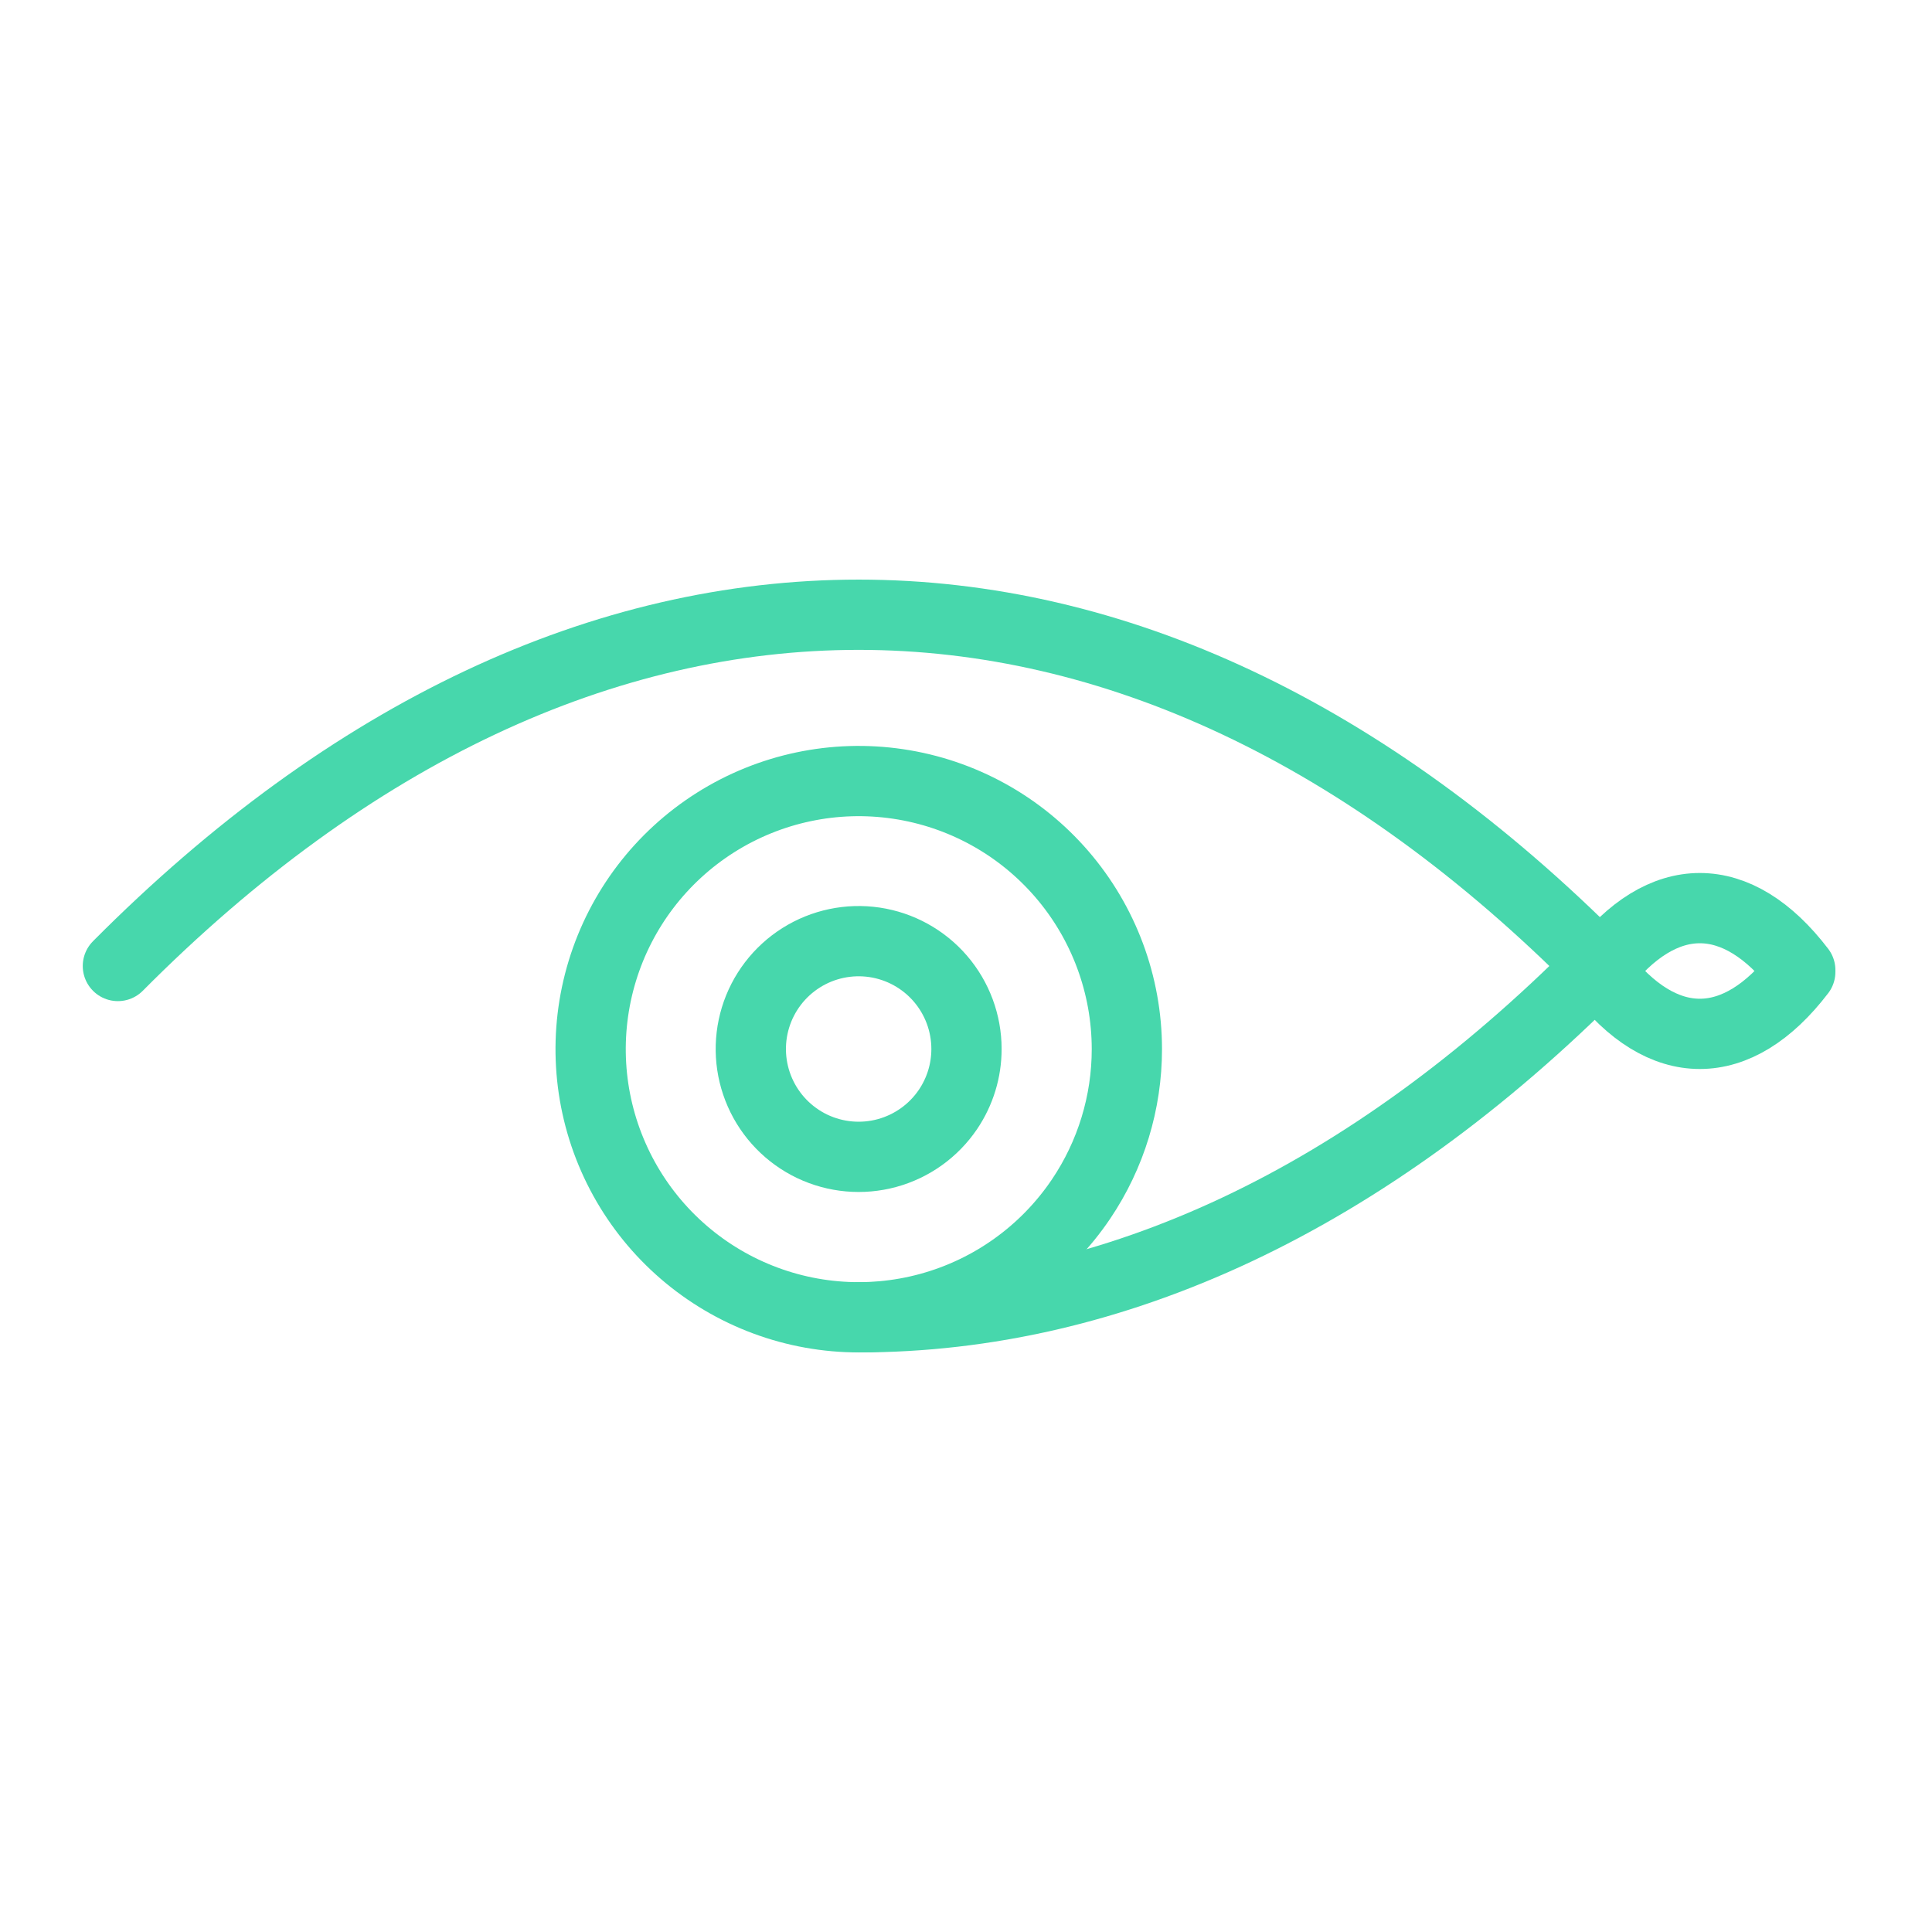
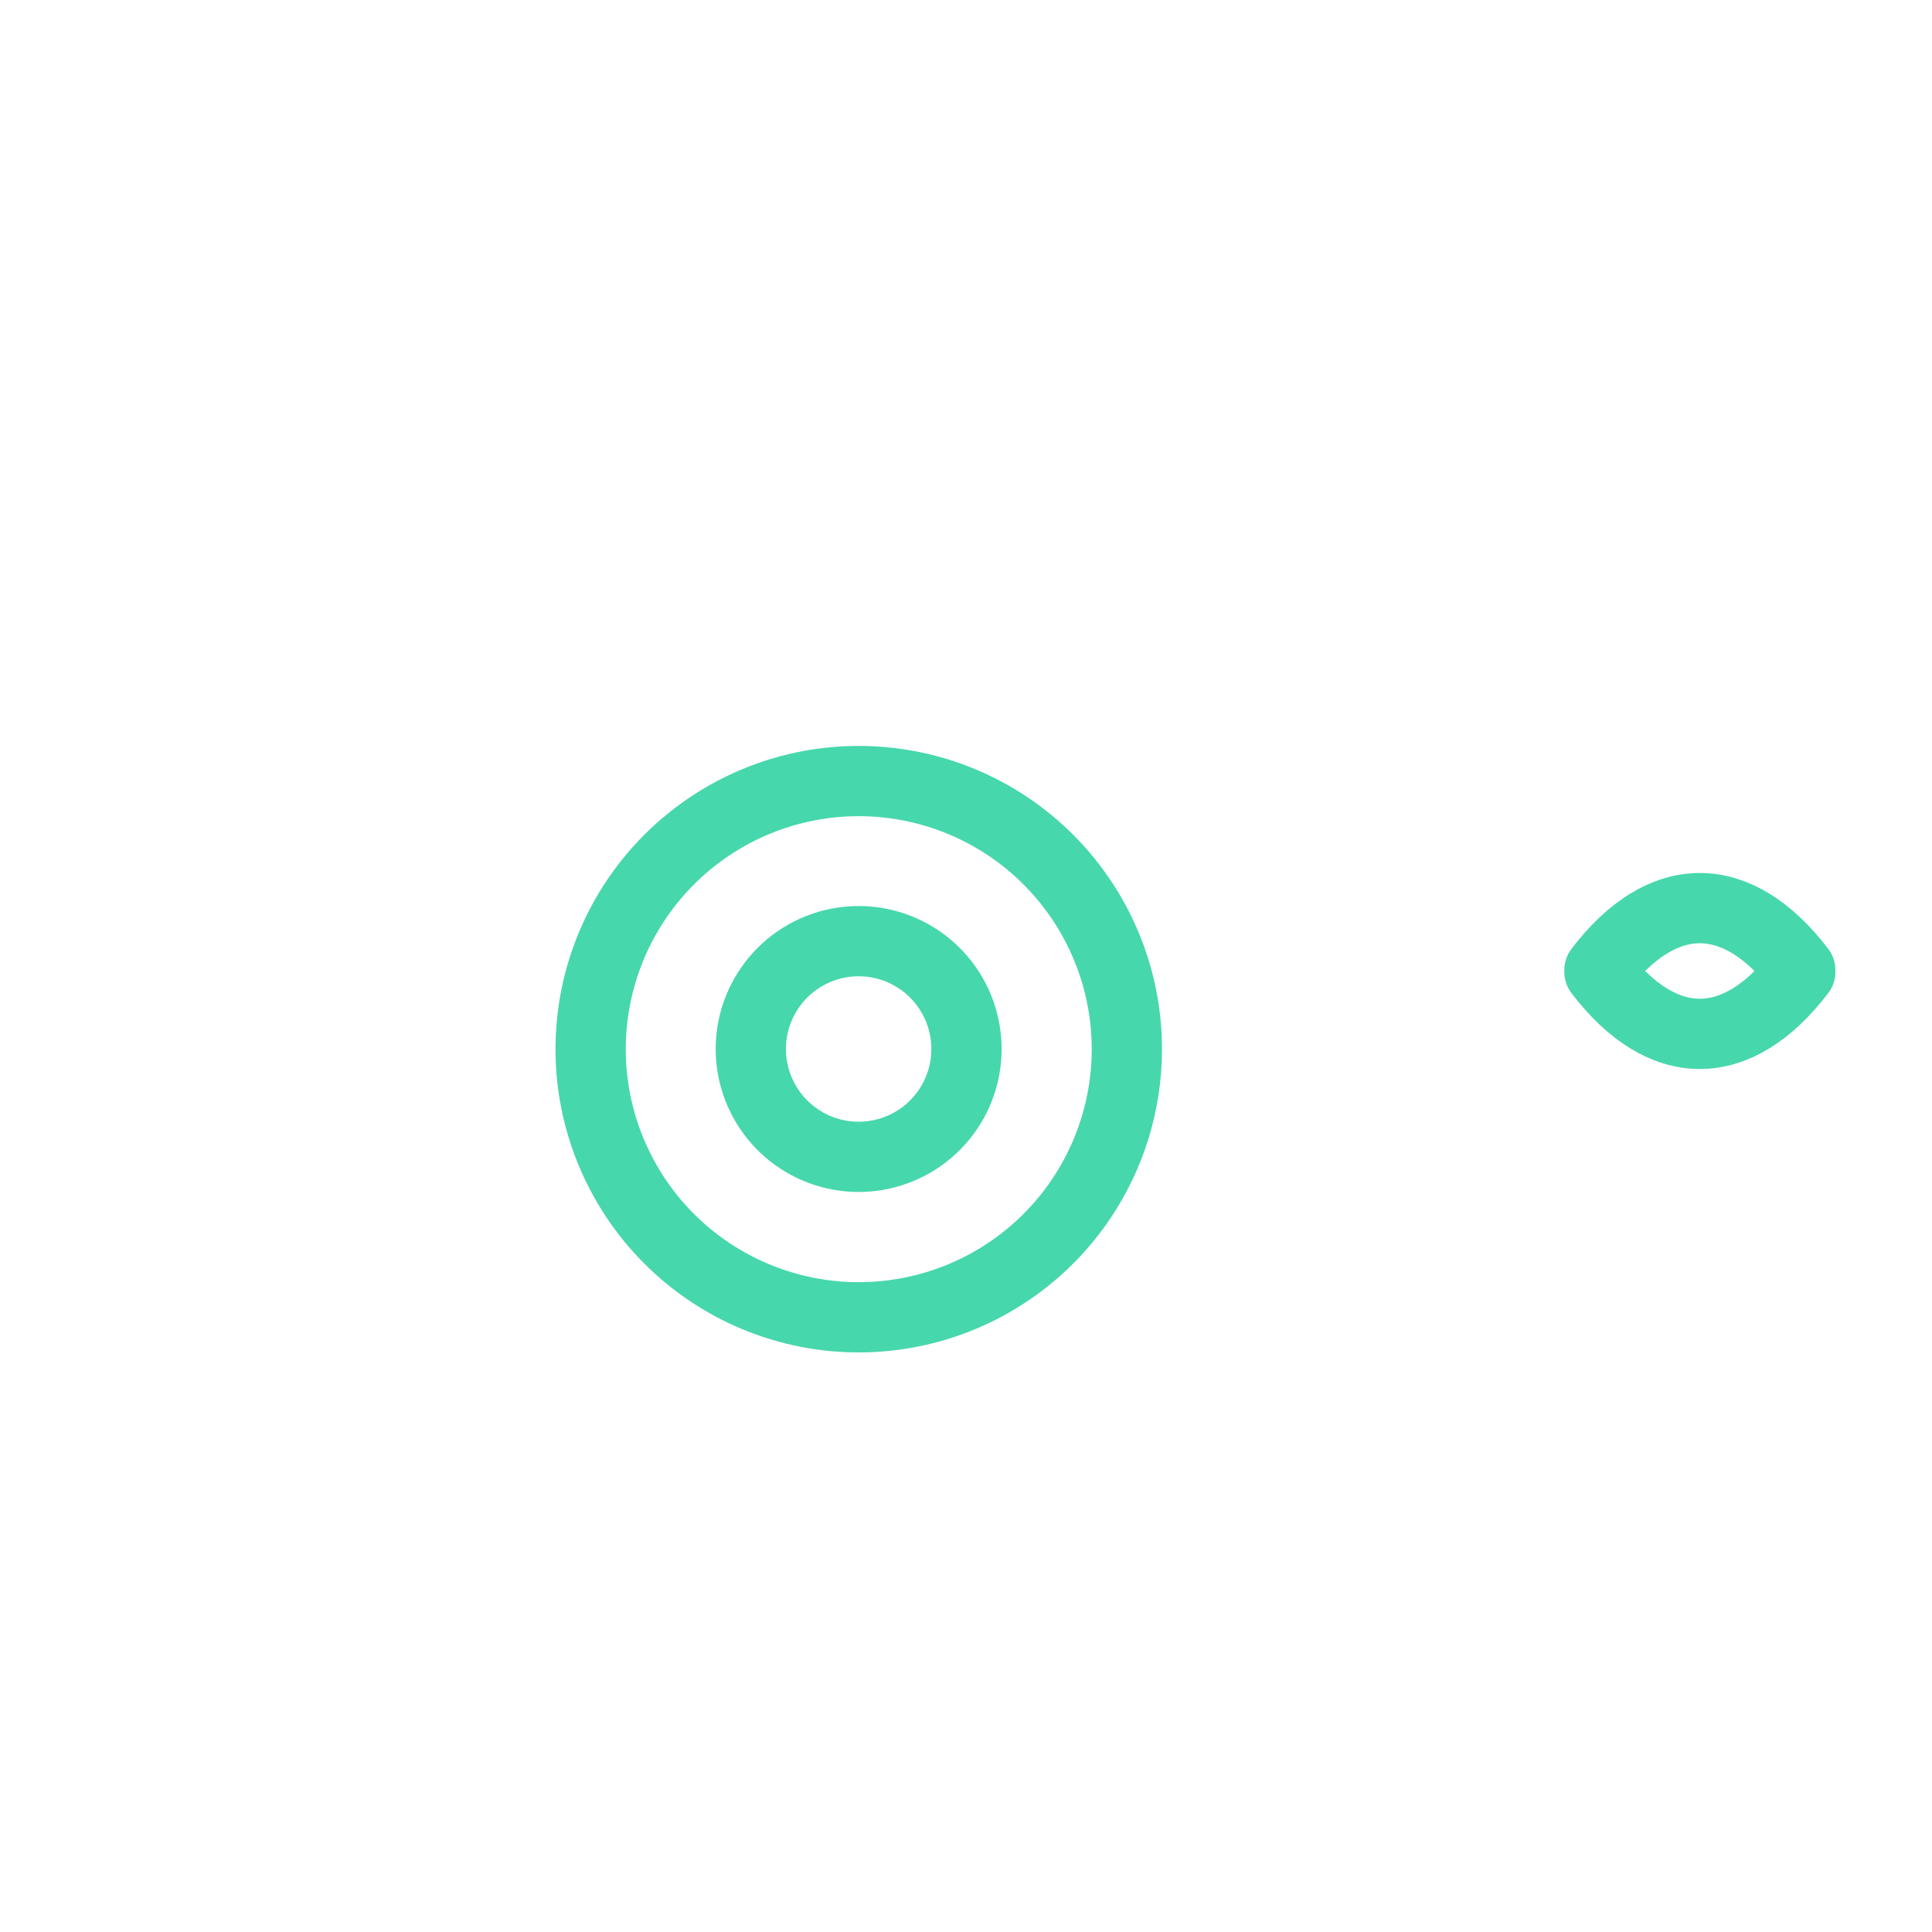
<svg xmlns="http://www.w3.org/2000/svg" width="60" height="60" viewBox="0 0 60 60" fill="none">
  <g clip-path="url(#clip0)">
-     <path d="M3.661 30C18.116 15.455 35.219 15.455 49.672 30C42.444 37.274 34.556 40.91 26.666 40.91" stroke="#47D7AC" stroke-width="2.182" stroke-linecap="round" stroke-linejoin="round" />
    <path d="M49.672 30.128C51.63 27.561 53.948 27.561 55.909 30.128V30.183C53.948 32.749 51.63 32.749 49.672 30.183V30.128Z" stroke="#47D7AC" stroke-width="2.182" stroke-linecap="round" stroke-linejoin="round" />
    <path d="M34.996 32.577C34.994 30.582 34.277 28.654 32.973 27.143C31.67 25.633 29.868 24.64 27.894 24.347C25.921 24.053 23.908 24.478 22.221 25.544C20.535 26.61 19.287 28.245 18.705 30.154C18.123 32.062 18.245 34.116 19.05 35.941C19.854 37.767 21.288 39.243 23.089 40.101C24.89 40.959 26.939 41.141 28.864 40.615C30.788 40.089 32.46 38.89 33.575 37.235C34.502 35.859 34.997 34.237 34.996 32.577V32.577Z" stroke="#47D7AC" stroke-width="2.182" stroke-linecap="round" stroke-linejoin="round" />
    <path d="M30.015 32.577C30.015 31.775 29.727 30.999 29.203 30.391C28.679 29.783 27.954 29.384 27.161 29.265C26.367 29.147 25.557 29.317 24.879 29.745C24.2 30.174 23.698 30.831 23.463 31.599C23.229 32.366 23.277 33.192 23.601 33.927C23.924 34.661 24.5 35.255 25.224 35.601C25.949 35.946 26.773 36.02 27.547 35.809C28.321 35.598 28.994 35.116 29.443 34.451C29.816 33.897 30.016 33.245 30.015 32.577V32.577Z" stroke="#47D7AC" stroke-width="2.182" stroke-linecap="round" stroke-linejoin="round" />
  </g>
  <defs>
    <clipPath id="clip0">
      <rect width="54.43" height="24.001" fill="white" transform="translate(2.57 18)" />
    </clipPath>
  </defs>
</svg>